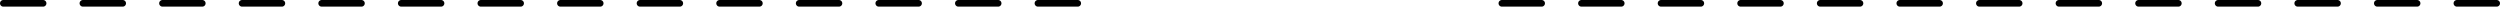
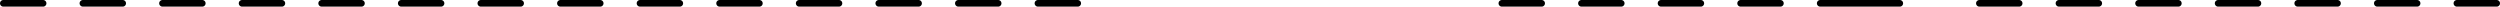
<svg xmlns="http://www.w3.org/2000/svg" height="1.0px" width="376.95px">
  <g transform="matrix(1.0, 0.0, 0.0, 1.0, -134.5, -431.45)">
-     <path d="M297.0 431.95 L291.0 431.95 M249.0 431.95 L243.0 431.95 M261.0 431.95 L255.0 431.95 M273.0 431.95 L267.0 431.95 M285.0 431.95 L279.0 431.95 M213.0 431.95 L207.0 431.95 M225.0 431.95 L219.0 431.95 M237.0 431.95 L231.0 431.95 M177.0 431.95 L171.0 431.95 M189.0 431.95 L183.0 431.95 M201.0 431.95 L195.0 431.95 M141.0 431.95 L135.0 431.95 M153.0 431.95 L147.0 431.95 M165.0 431.95 L159.0 431.95 M498.95 431.95 L492.95 431.95 M510.95 431.95 L504.95 431.95 M462.95 431.95 L456.95 431.95 M474.95 431.95 L468.95 431.95 M414.95 431.95 L408.95 431.95 M426.95 431.95 L420.95 431.95 M438.95 431.95 L432.95 431.95 M450.95 431.95 L444.95 431.95 M378.95 431.95 L372.95 431.95 M390.95 431.95 L384.95 431.95 M402.95 431.95 L396.95 431.95 M366.95 431.95 L360.95 431.95 M486.95 431.95 L480.95 431.95" fill="none" stroke="#000000" stroke-linecap="round" stroke-linejoin="round" stroke-width="1.0" />
+     <path d="M297.0 431.95 L291.0 431.95 M249.0 431.95 L243.0 431.95 M261.0 431.95 L255.0 431.95 M273.0 431.95 L267.0 431.95 M285.0 431.95 L279.0 431.95 M213.0 431.95 L207.0 431.95 M225.0 431.95 L219.0 431.95 M237.0 431.95 L231.0 431.95 M177.0 431.95 L171.0 431.95 M189.0 431.95 L183.0 431.95 M201.0 431.95 L195.0 431.95 M141.0 431.95 L135.0 431.95 M153.0 431.95 L147.0 431.95 M165.0 431.95 L159.0 431.95 M498.95 431.95 L492.95 431.95 M510.95 431.95 L504.95 431.95 M462.95 431.95 L456.95 431.95 M474.95 431.95 L468.95 431.95 M414.95 431.95 L408.95 431.95 L420.95 431.95 M438.95 431.95 L432.95 431.95 M450.95 431.95 L444.95 431.95 M378.95 431.95 L372.95 431.95 M390.95 431.95 L384.95 431.95 M402.95 431.95 L396.95 431.95 M366.95 431.95 L360.95 431.95 M486.95 431.95 L480.95 431.95" fill="none" stroke="#000000" stroke-linecap="round" stroke-linejoin="round" stroke-width="1.0" />
  </g>
</svg>